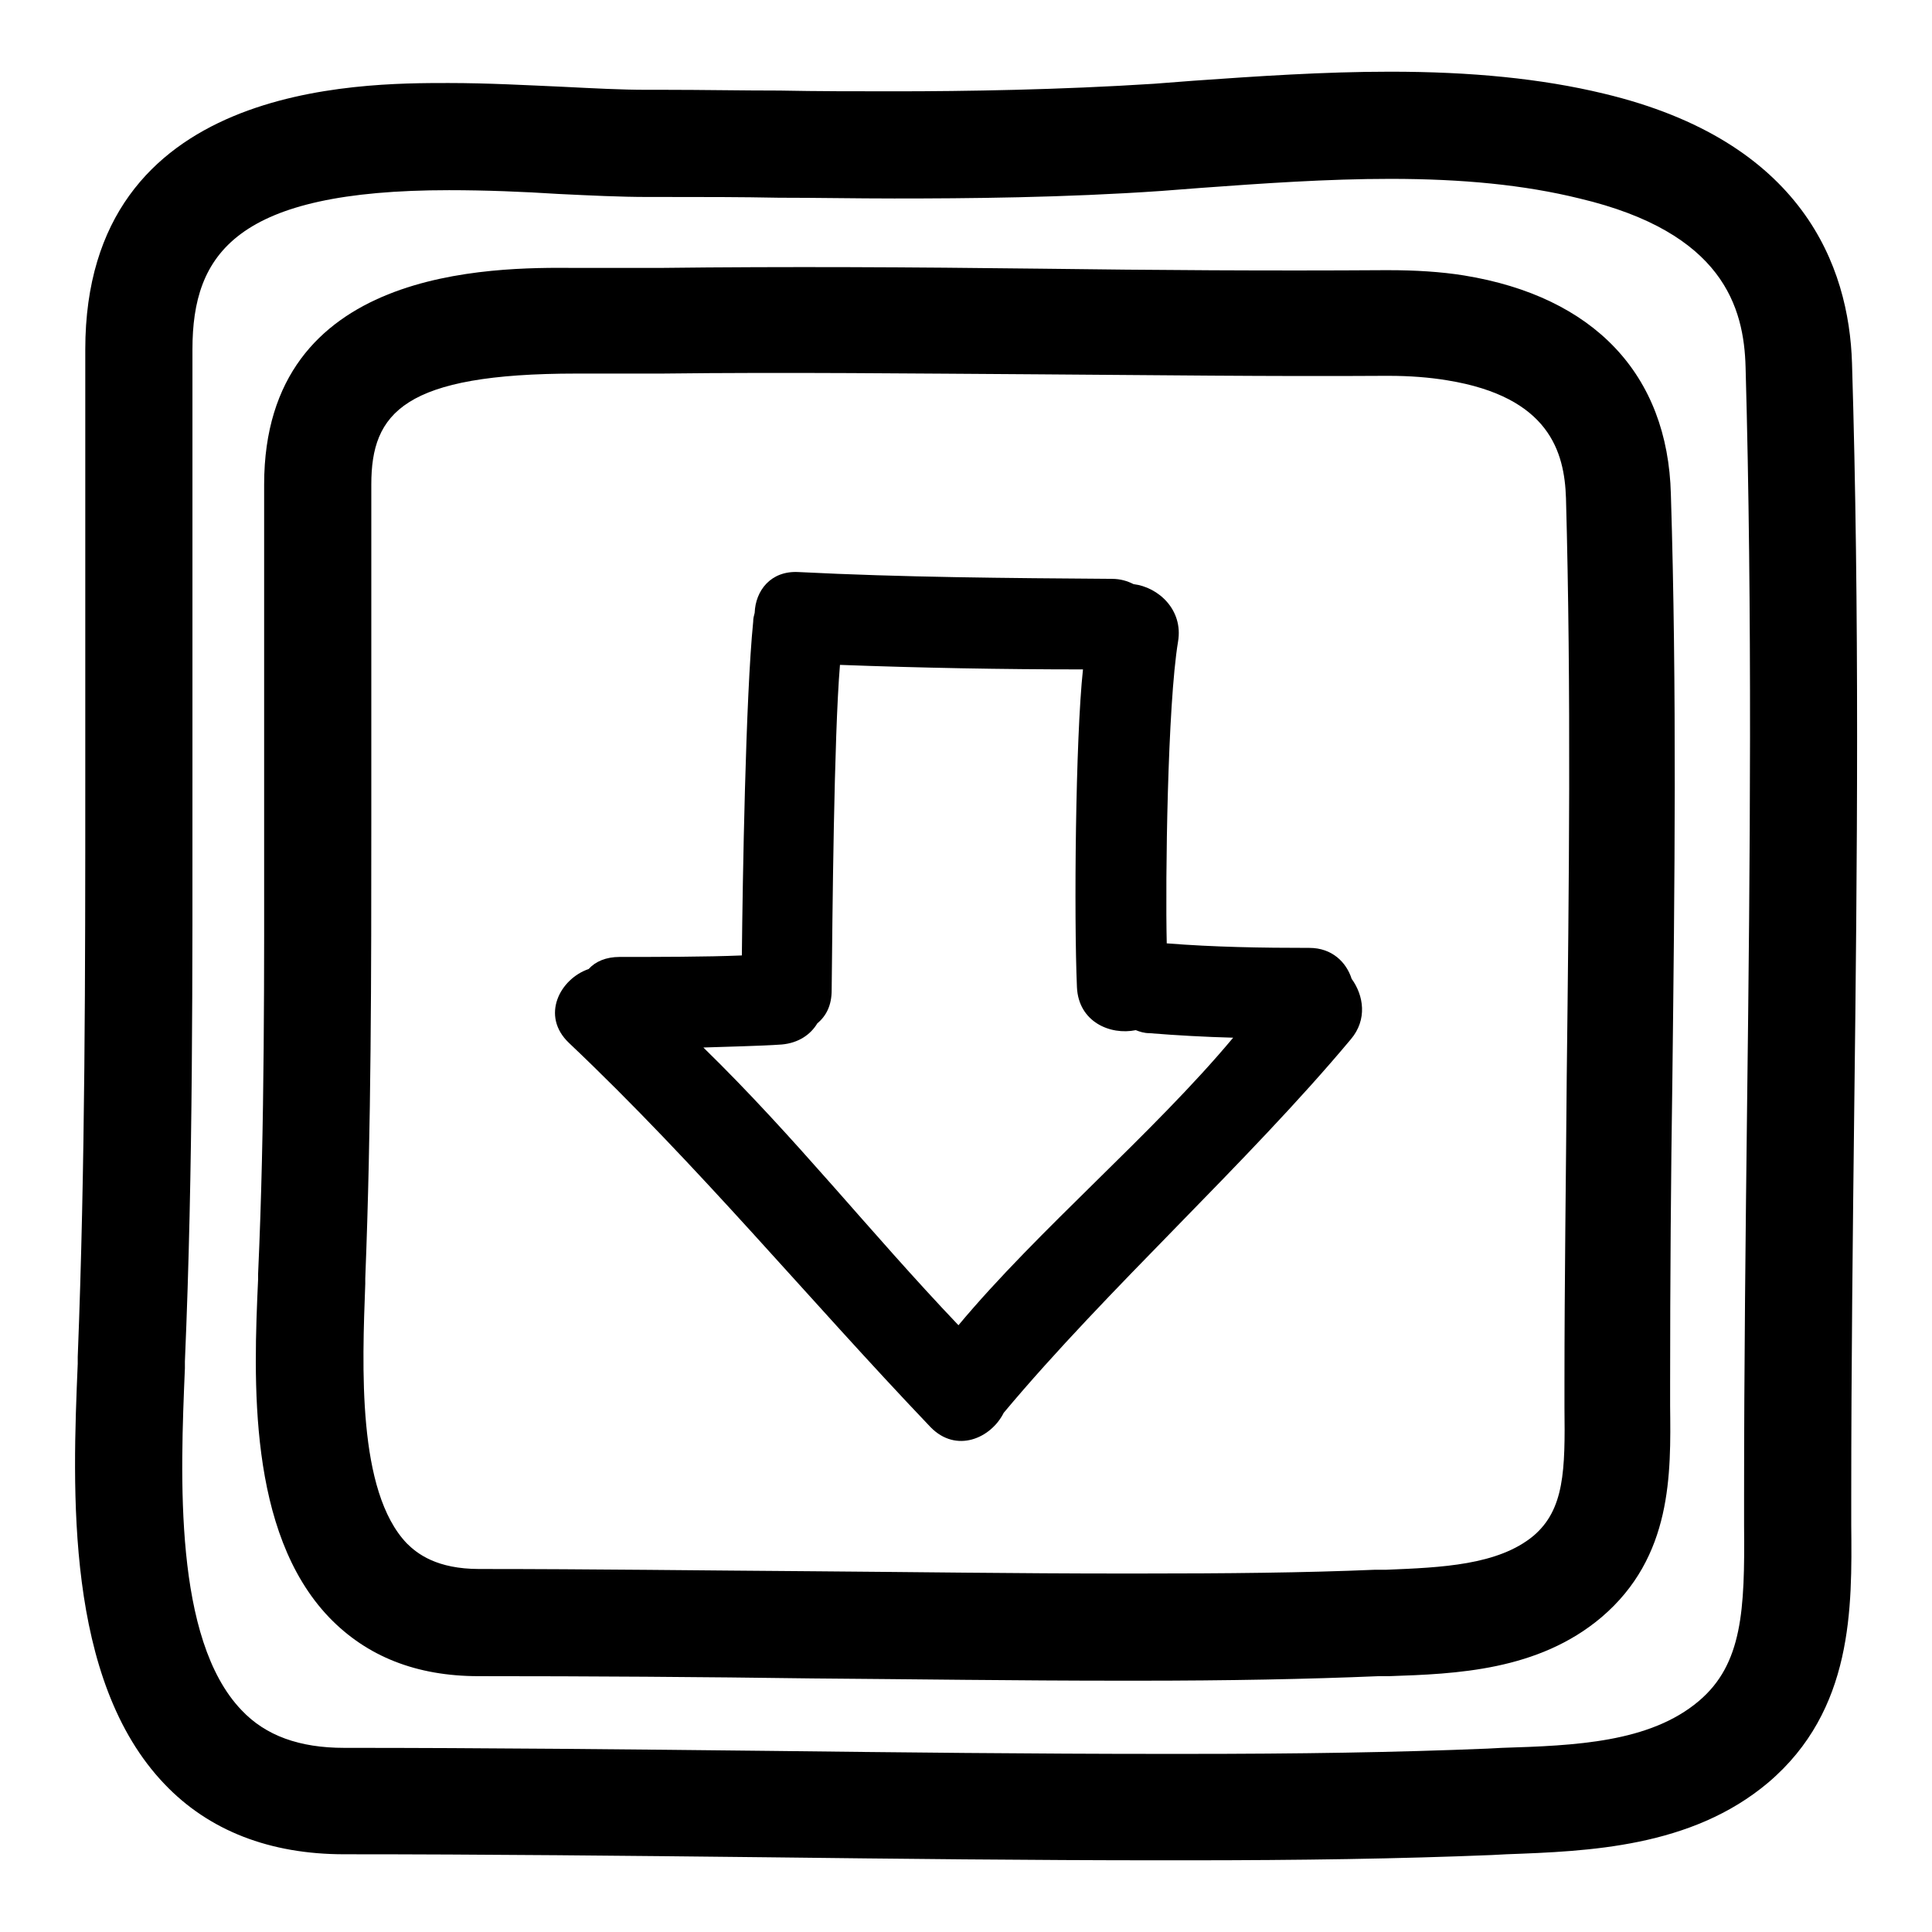
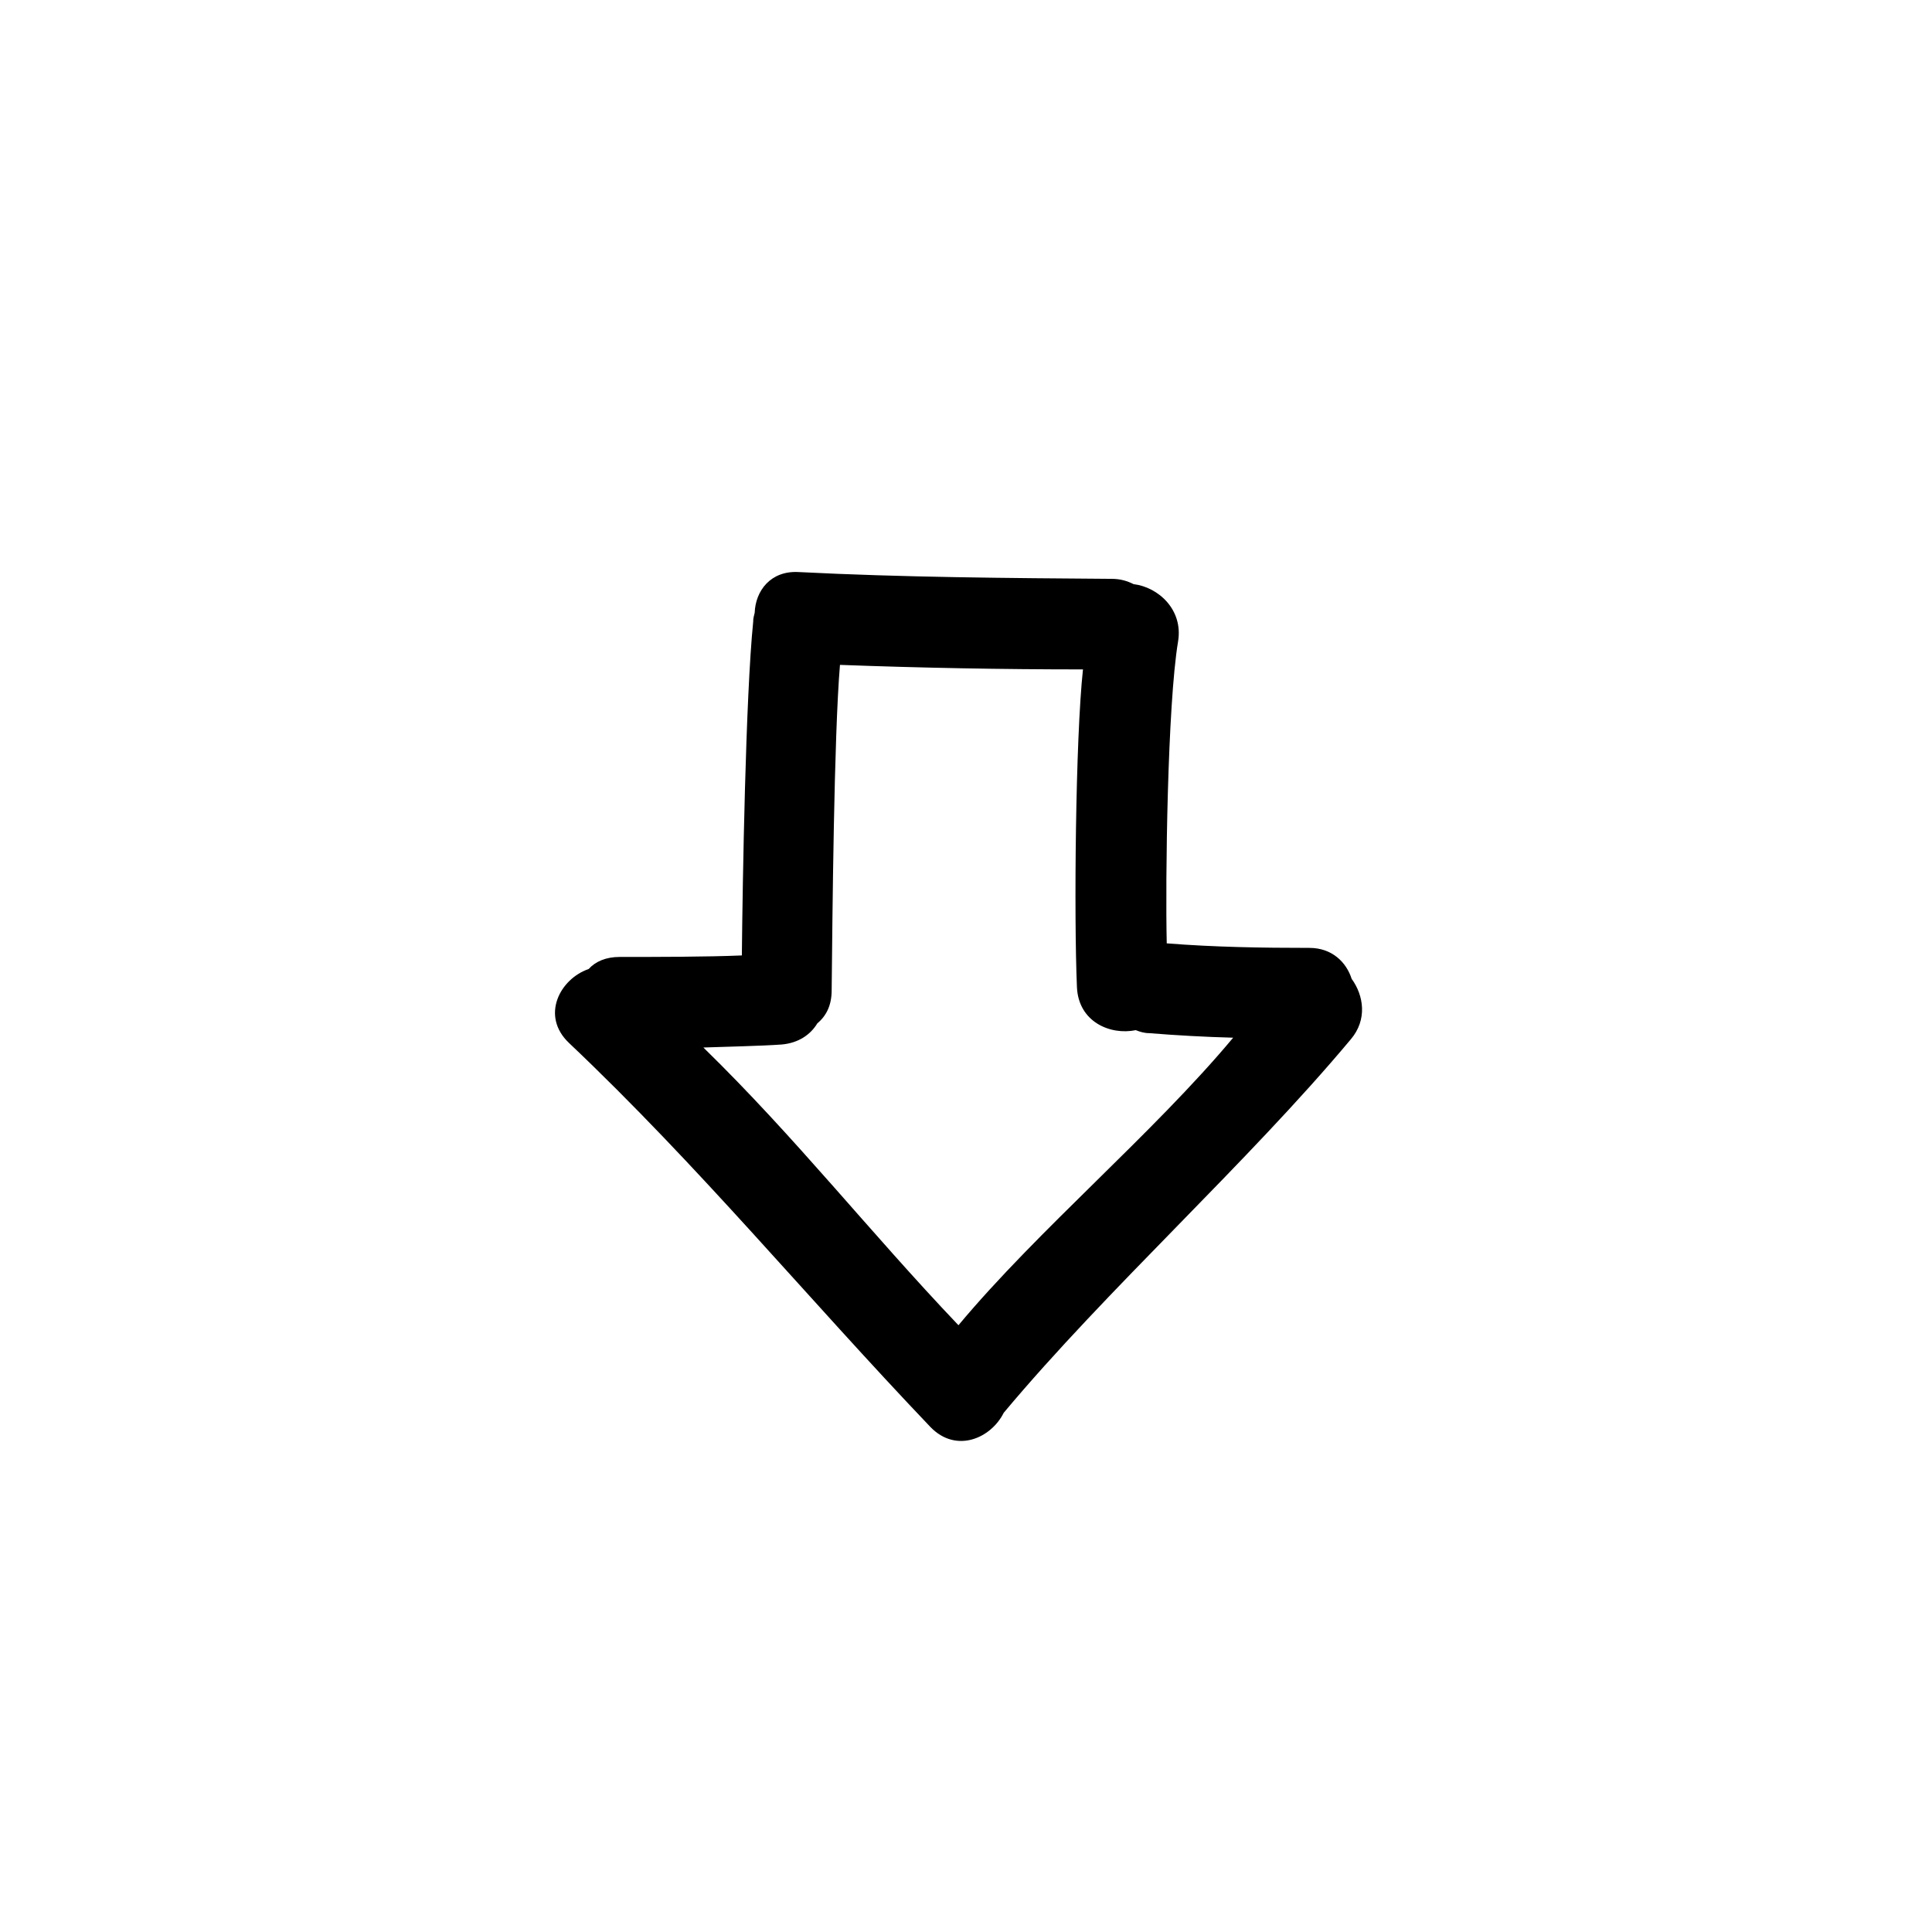
<svg xmlns="http://www.w3.org/2000/svg" version="1.1" x="0px" y="0px" viewBox="0 0 256 256" enable-background="new 0 0 256 256" xml:space="preserve">
  <g>
    <g>
      <g>
        <g>
          <path fill="#000000" d="M173.5,125.6c-6.3,0-12.6-0.1-18.9-0.6c-0.2-8.5,0.1-31.6,1.5-40c0.7-4.2-2.6-7.2-5.9-7.6c-0.8-0.4-1.7-0.7-2.9-0.7c-13.8-0.1-27.7-0.2-41.5-0.9c-3.7-0.2-5.7,2.5-5.8,5.4c-0.1,0.4-0.2,0.7-0.2,1.2c-1,9.9-1.4,34.3-1.5,44.2c-4.6,0.2-11.6,0.2-16.2,0.2c-1.8,0-3.2,0.6-4.1,1.6c-3.8,1.3-6.4,6.2-2.6,9.8c17.3,16.4,31.4,33.6,47.9,50.9c3.4,3.5,8,1.5,9.7-1.9c13.8-16.5,32.2-33,46-49.5c2.2-2.6,1.7-5.8,0.1-8C178.4,127.5,176.5,125.6,173.5,125.6z M127,175.6c-11.9-12.5-21.5-24.8-33.8-36.8c2.7-0.1,7.7-0.2,10.4-0.4c2.2-0.2,3.8-1.3,4.7-2.8c1.2-1,1.9-2.4,1.9-4.4c0.1-9.6,0.3-33.6,1.1-43.1c10.7,0.4,21.5,0.6,32.2,0.6c-1,9.2-1.2,32.8-0.8,42.1c0.2,4.6,4.4,6.4,7.8,5.7c0.5,0.2,1.1,0.4,1.8,0.4c3.7,0.3,7.4,0.5,11.1,0.6C152.8,150.2,137.6,162.9,127,175.6z" />
-           <path fill="#000000" d="M212.5,12.4c-8.3-2-17.6-2.9-28.3-2.9c-8.8,0-17.6,0.6-26.1,1.2l-5.2,0.4c-12.5,0.8-24.9,1-34.4,1l0,0c-5.1,0-10.1,0-15.2-0.1c-5.1,0-10.2-0.1-15.3-0.1h-2.4c-3.2,0-7-0.2-11-0.4C70,11.3,64.7,11,59.4,11c-11.9,0-48.1,0-48.1,35.3c0,4.3,0,8.5,0,12.8c0,5.6,0,11.2,0,16.8c0,9.2,0,18.5,0,27.7c0,25,0,50.8-1,76.2l0,0.9c-0.7,16.7-1.7,41.9,11.5,55.7c5.9,6.2,14,9.3,23.8,9.3c18.7,0,37.8,0.2,56.2,0.4c17.1,0.2,34.8,0.4,52.3,0.4h2.9c15.5,0,28.4-0.2,40.7-0.7l1.9-0.1c10.9-0.4,24.5-0.9,34.7-9.5c11.3-9.6,11.1-23.2,11-34.1c0-1.3,0-2.6,0-3.8c0-17.2,0.2-34.7,0.4-51.7c0.4-32.3,0.7-65.7-0.3-98.5C245,35.3,238.9,18.7,212.5,12.4z M231.5,146.4c-0.2,17-0.4,34.6-0.4,51.8c0,1.3,0,2.7,0,4c0.1,11.1-0.2,18.3-6,23.2c-6.5,5.5-16.4,5.9-26.1,6.2l-1.9,0.1c-12.1,0.5-24.9,0.7-40.1,0.7h-2.9c-17.4,0-35.1-0.2-52.2-0.4c-18.5-0.2-37.5-0.4-56.3-0.4c-5.9,0-10.4-1.6-13.6-5c-9-9.4-8.1-31-7.5-45.3l0-0.9c1.1-25.6,1-51.7,1-76.8c0-9.2,0-18.4,0-27.6c0-5.7,0-11.3,0-17c0-4.2,0-8.5,0-12.7c0-12.7,5.8-21.1,34-21.1c4.9,0,9.8,0.2,14.5,0.5c4.2,0.2,8.1,0.4,11.9,0.4H88c5.1,0,10.2,0,15.2,0.1c5.1,0,10.2,0.1,15.3,0.1l0,0c9.7,0,22.4-0.1,35.4-1l5.2-0.4c8.2-0.6,16.8-1.2,25.1-1.2c9.6,0,17.8,0.8,25.1,2.6c19,4.5,21.8,14.4,22,22.4C232.2,81.1,231.9,114.3,231.5,146.4z" />
-           <path fill="#000000" d="M194,36.5c-3.1-0.5-6.5-0.7-10-0.7h-0.6c-15.2,0.1-30.4,0-45.6-0.2c-16.8-0.2-33.5-0.3-50.3-0.1H86c-1.4,0-2.9,0-4.4,0c-1.7,0-3.5,0-5.3,0C65,35.4,35,35.4,35,64.2c0,3.3,0,6.7,0,10c0,4.4,0,8.8,0,13.2c0,7.2,0,14.4,0,21.7c0,19.6,0.1,39.9-0.8,59.7l0,0.7c-0.6,13.3-1.4,33.5,9.4,44.8c5,5.2,11.6,7.8,19.8,7.8c14.7,0,29.7,0.1,44.2,0.3c13.4,0.1,27.2,0.3,40.9,0.3h2.3c11.9,0,22.4-0.2,31.9-0.6l1.4,0c8.8-0.3,19.7-0.7,28.1-7.8c9.4-8,9.2-19,9.1-28c0-1,0-2,0-3c0-13.4,0.1-27.2,0.3-40.5c0.3-25.3,0.6-51.5-0.2-77.3C221,49.6,211.2,39.3,194,36.5z M207.6,142.7c-0.1,13.3-0.3,27.1-0.3,40.6c0,1,0,2.1,0,3.2c0.1,8.3,0,13.5-4.1,17c-4.7,3.9-12.2,4.2-19.5,4.5l-1.5,0c-9.4,0.4-19.6,0.5-31.4,0.5h-2.3c-13.6,0-27.4-0.2-40.7-0.3c-14.5-0.1-29.5-0.3-44.3-0.3c-5.6,0-8.2-2-9.6-3.4c-6.6-6.9-5.9-23.5-5.5-34.4l0-0.7c0.8-20.2,0.8-40.6,0.8-60.3c0-7.2,0-14.4,0-21.6c0-4.5,0-8.9,0-13.4c0-3.3,0-6.6,0-9.9c0-9.5,4.3-14.7,27.2-14.7c1.7,0,3.4,0,5.1,0c1.6,0,3.1,0,4.6,0h1.6c16.7-0.2,33.3,0,50,0.1c15.3,0.1,30.6,0.3,45.8,0.2h0.5c2.8,0,5.4,0.2,7.8,0.6c13.5,2.2,15.5,9.5,15.7,15.6C208.2,91.5,207.9,117.5,207.6,142.7z" />
        </g>
      </g>
      <g />
      <g />
      <g />
      <g />
      <g />
      <g />
      <g />
      <g />
      <g />
      <g />
      <g />
      <g />
      <g />
      <g />
      <g />
    </g>
  </g>
</svg>